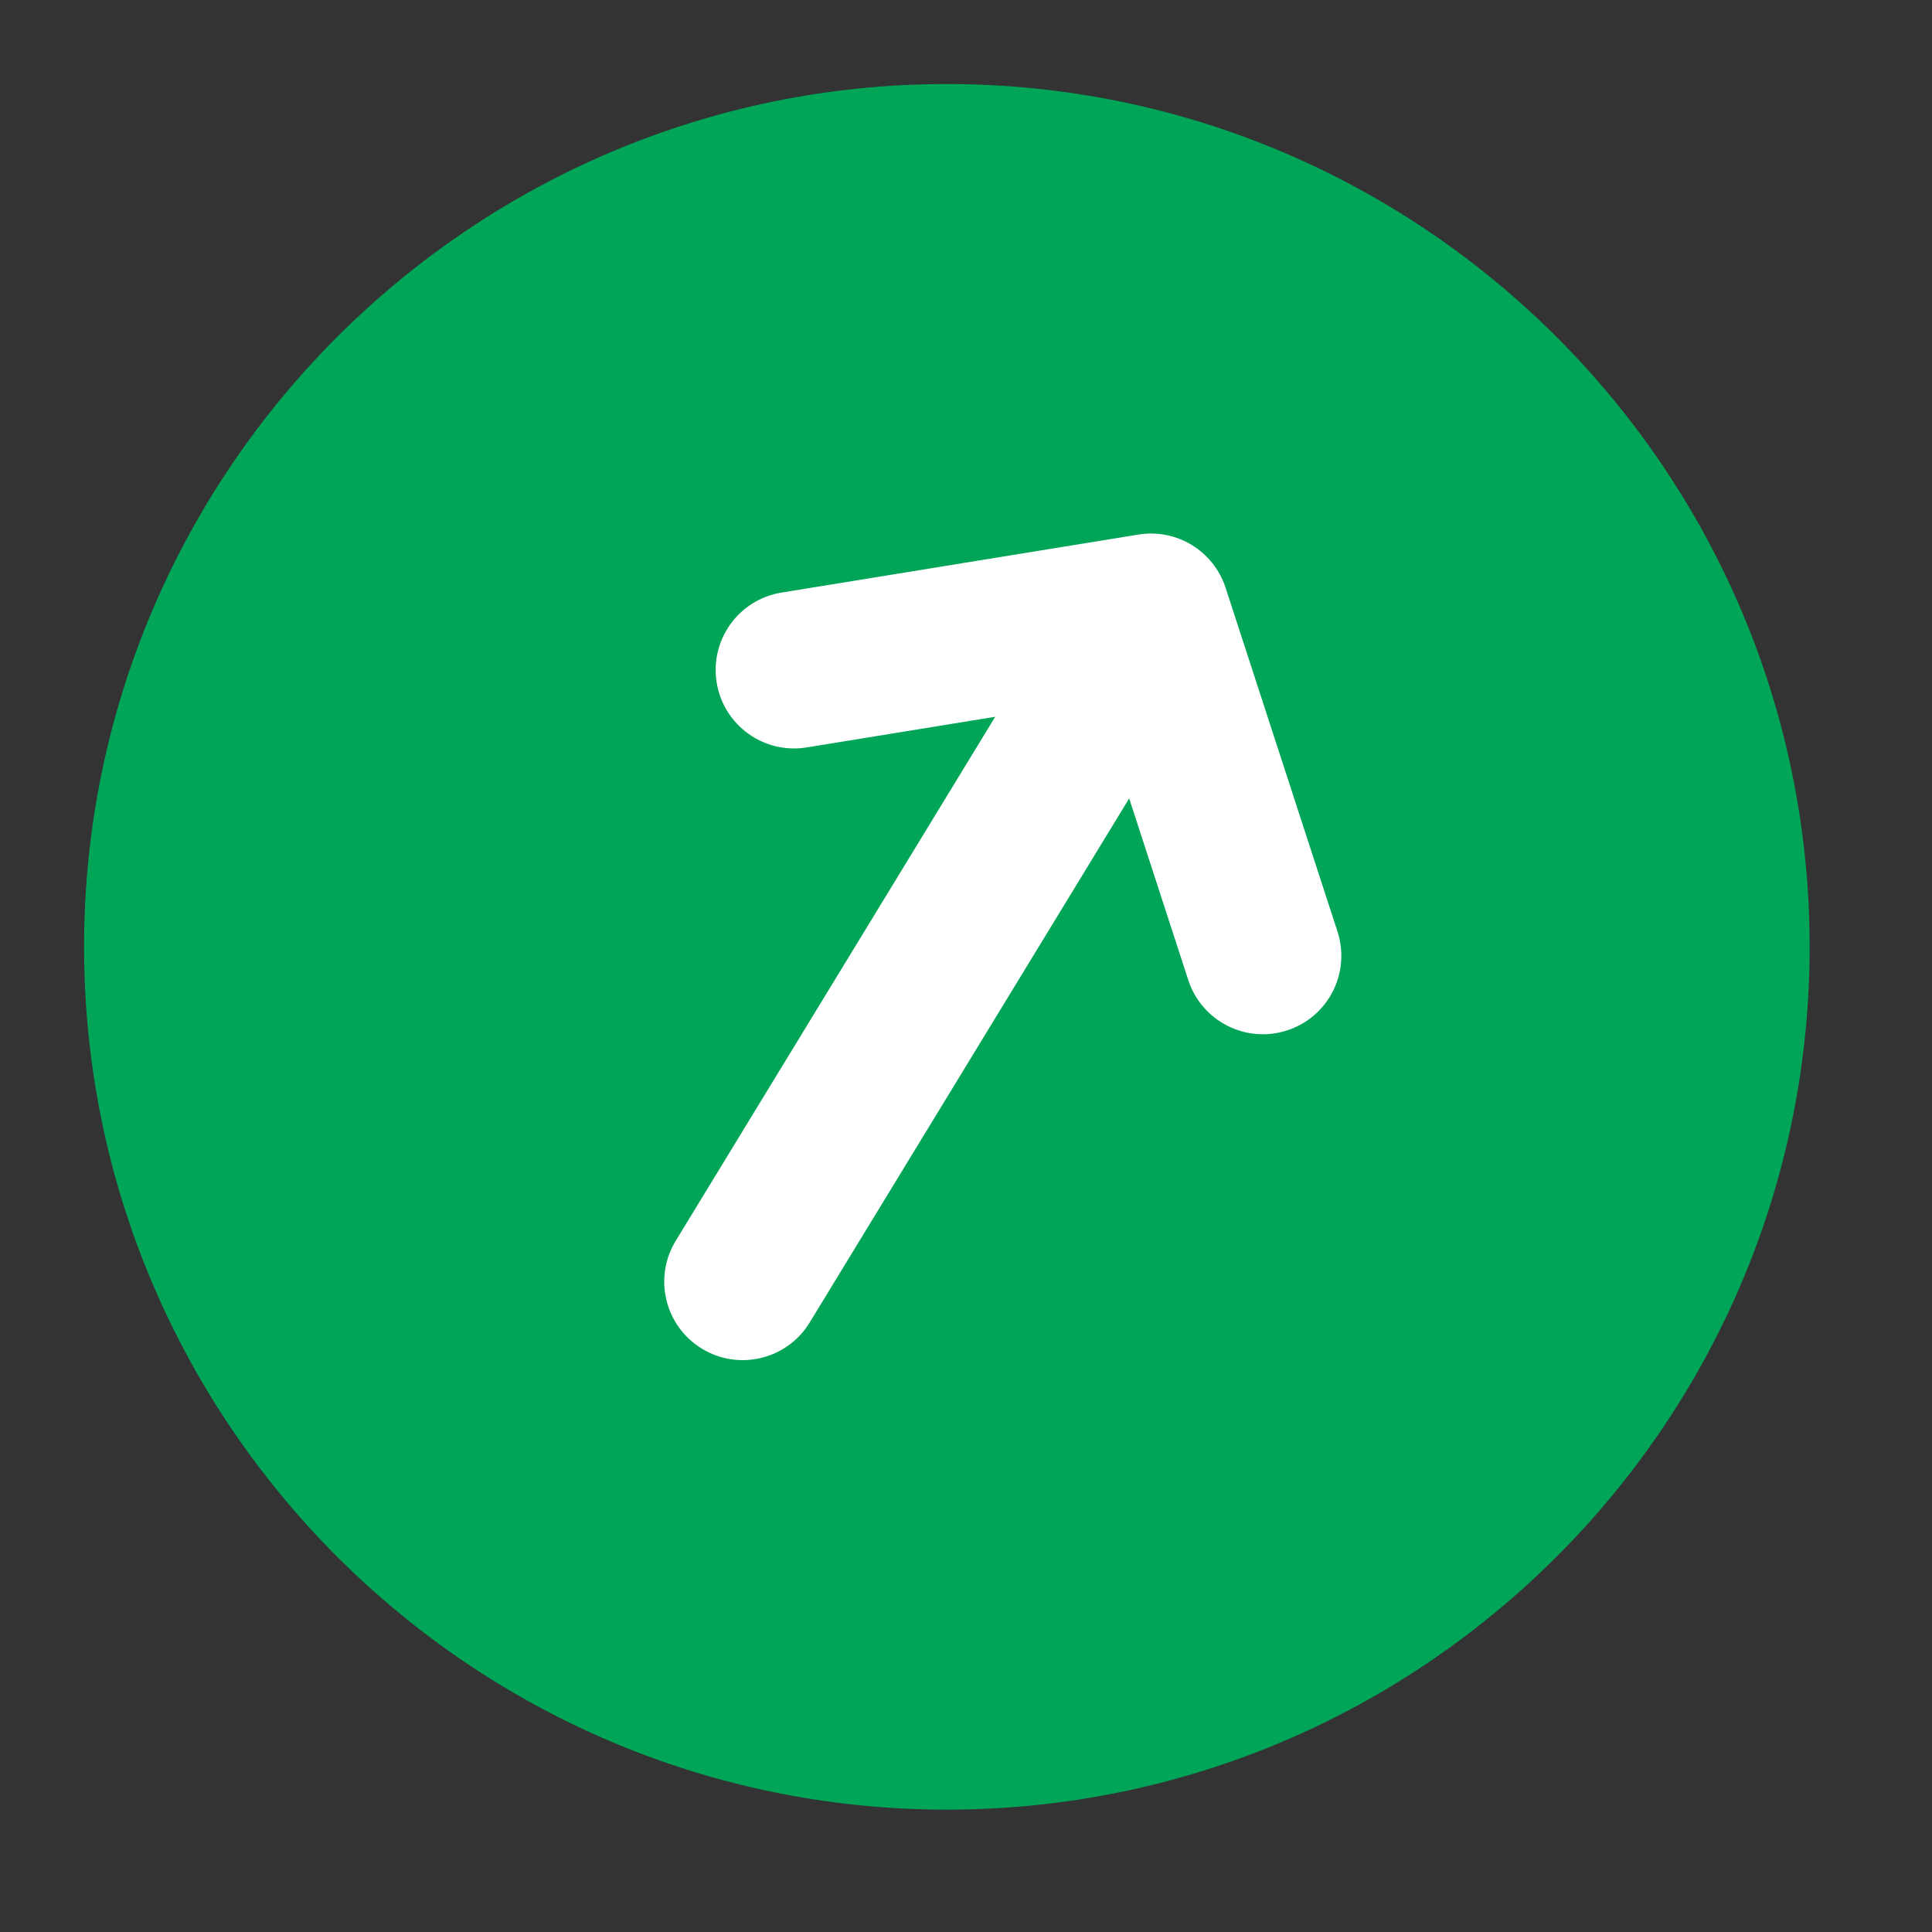
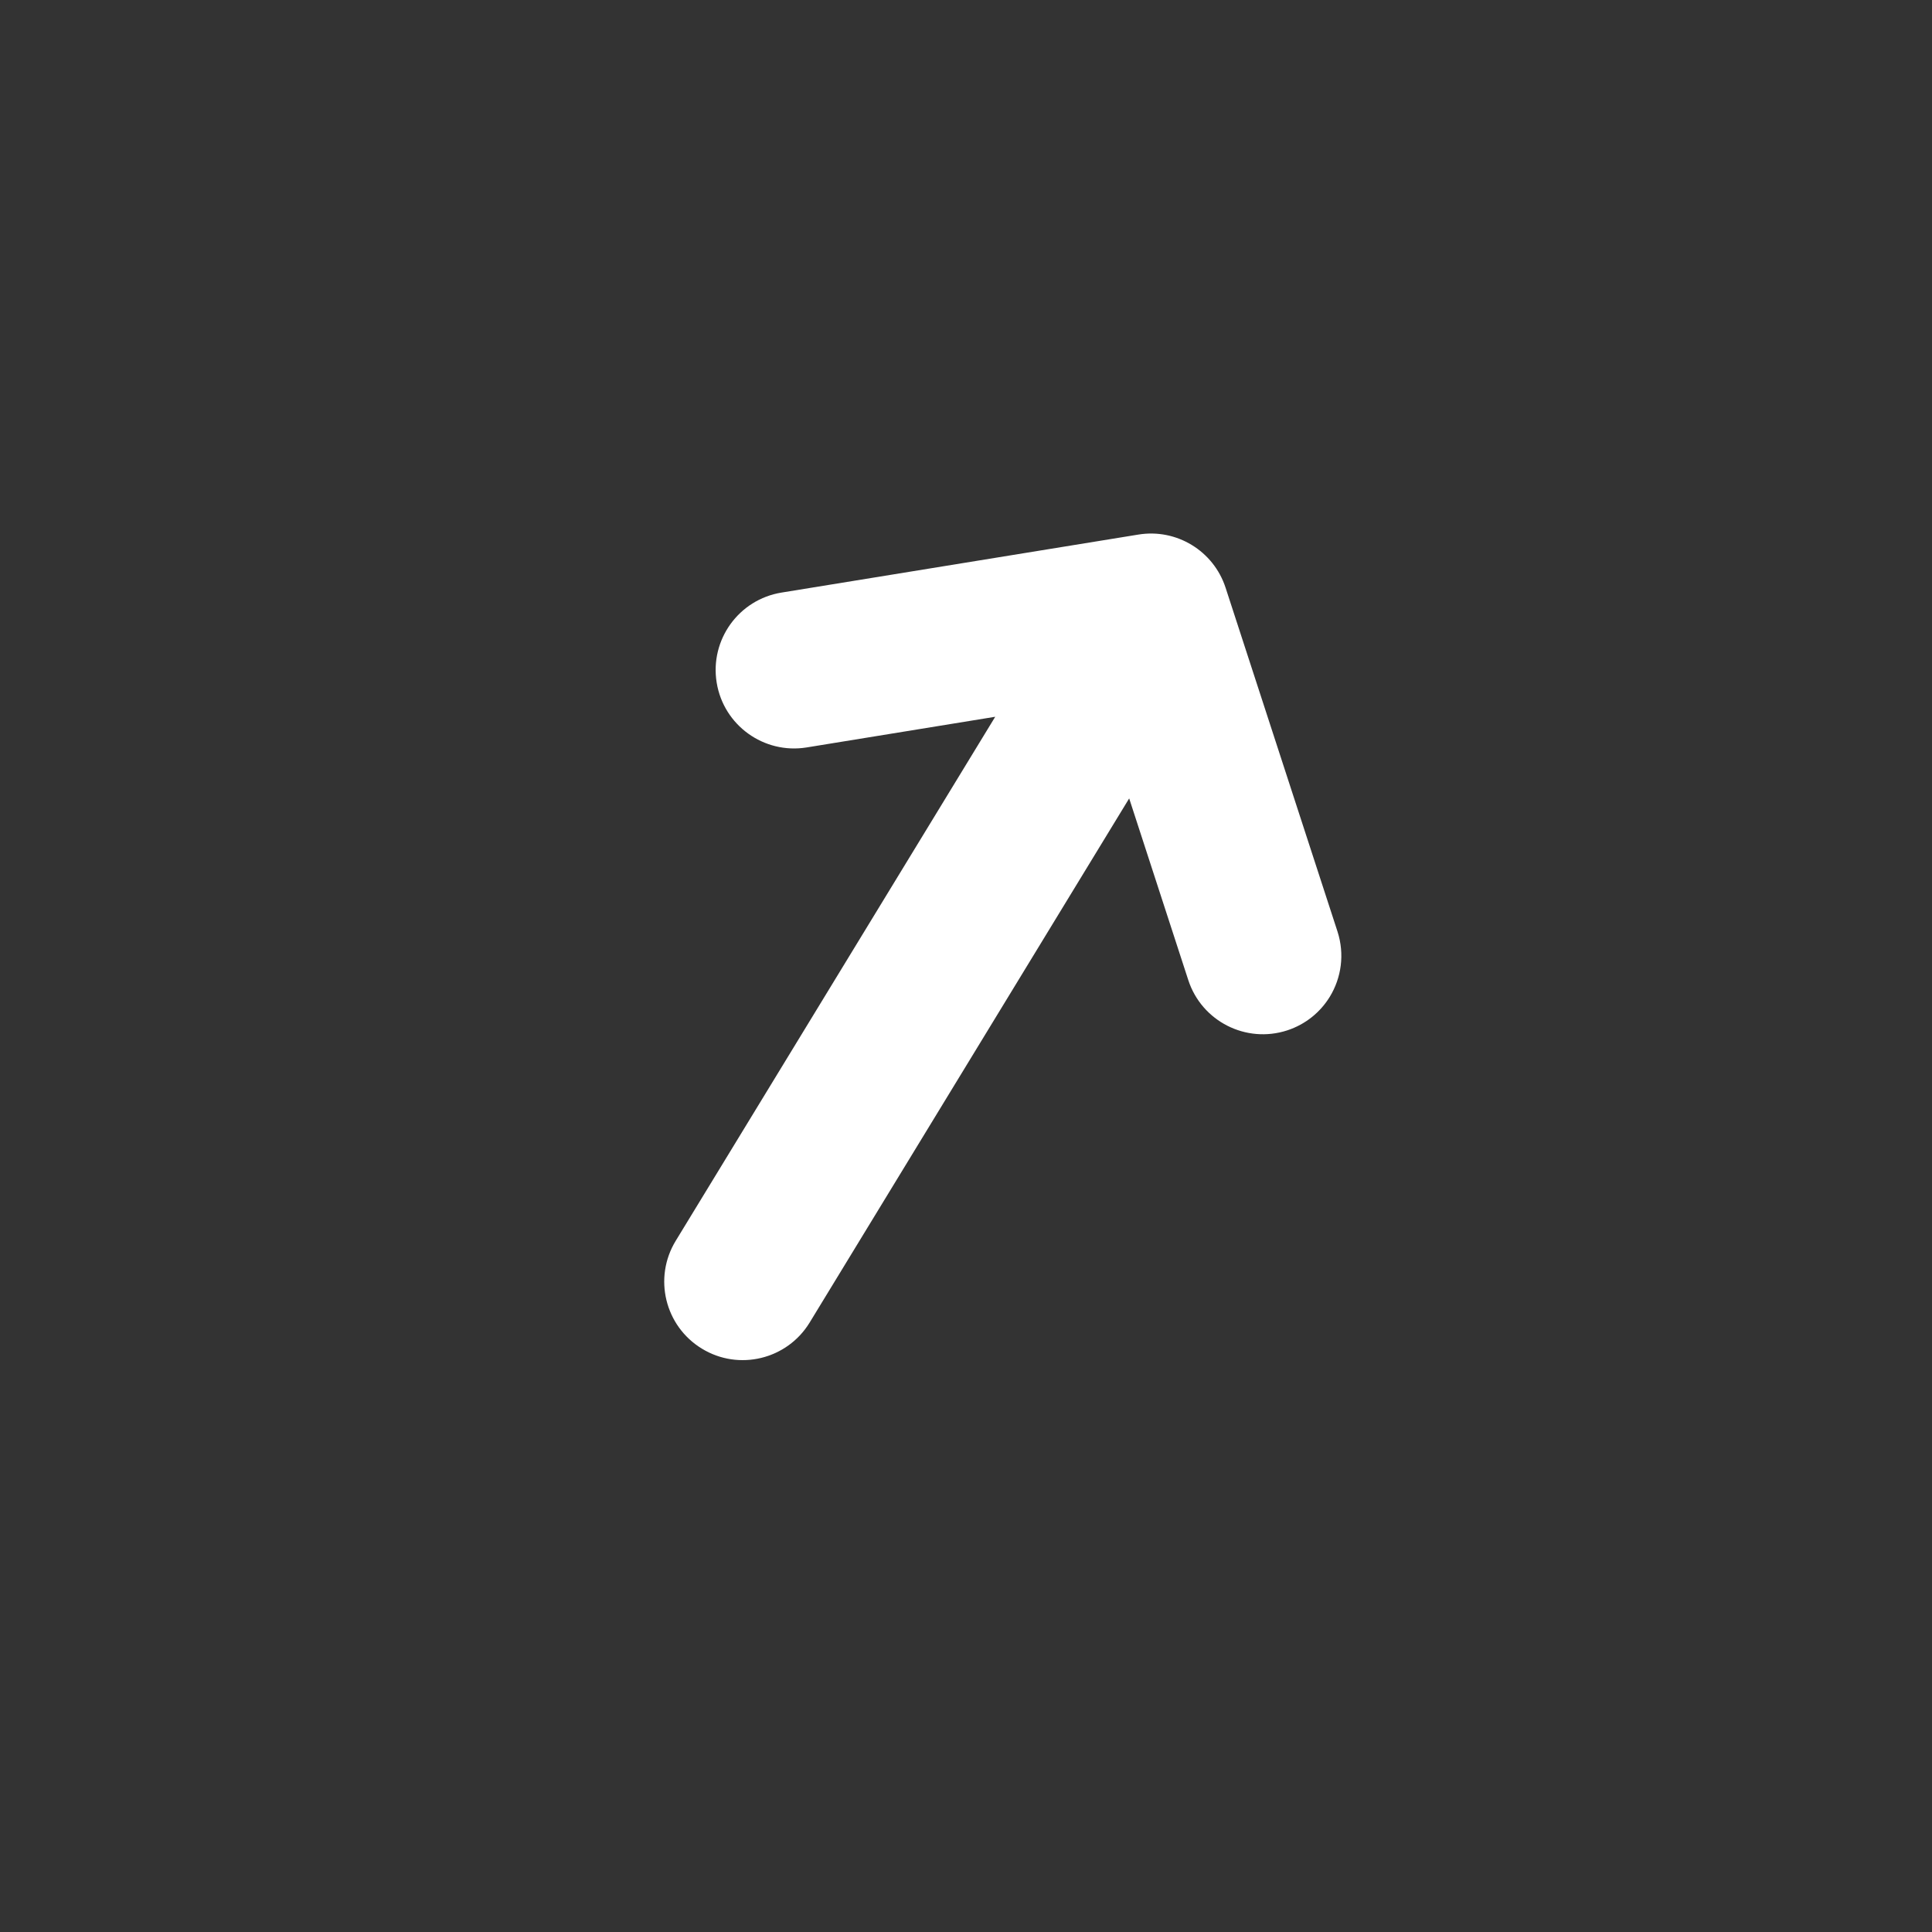
<svg xmlns="http://www.w3.org/2000/svg" width="39" height="39" viewBox="0 0 39 39" fill="none">
  <rect x="0" y="0" width="39" height="39" fill="#333333" stroke="none" />
-   <path d="M19.113 1.696C9.51 1.696 1.697 9.509 1.697 19.113C1.697 28.717 9.51 36.53 19.113 36.53C28.717 36.53 36.53 28.717 36.53 19.113C36.53 9.509 28.717 1.696 19.113 1.696Z" fill="#00A558" />
  <path d="M24.74 11.864L26.999 18.804C27.147 19.262 27.077 19.738 26.845 20.119C26.655 20.43 26.357 20.678 25.983 20.8C25.152 21.07 24.258 20.616 23.987 19.784L22.794 16.117L16.344 26.697C15.889 27.443 14.914 27.68 14.168 27.224C13.421 26.769 13.185 25.795 13.64 25.048L20.09 14.469L16.284 15.088C15.421 15.228 14.607 14.642 14.467 13.779C14.327 12.915 14.913 12.102 15.776 11.962L22.98 10.791C23.751 10.665 24.498 11.121 24.74 11.864Z" fill="white" />
</svg>